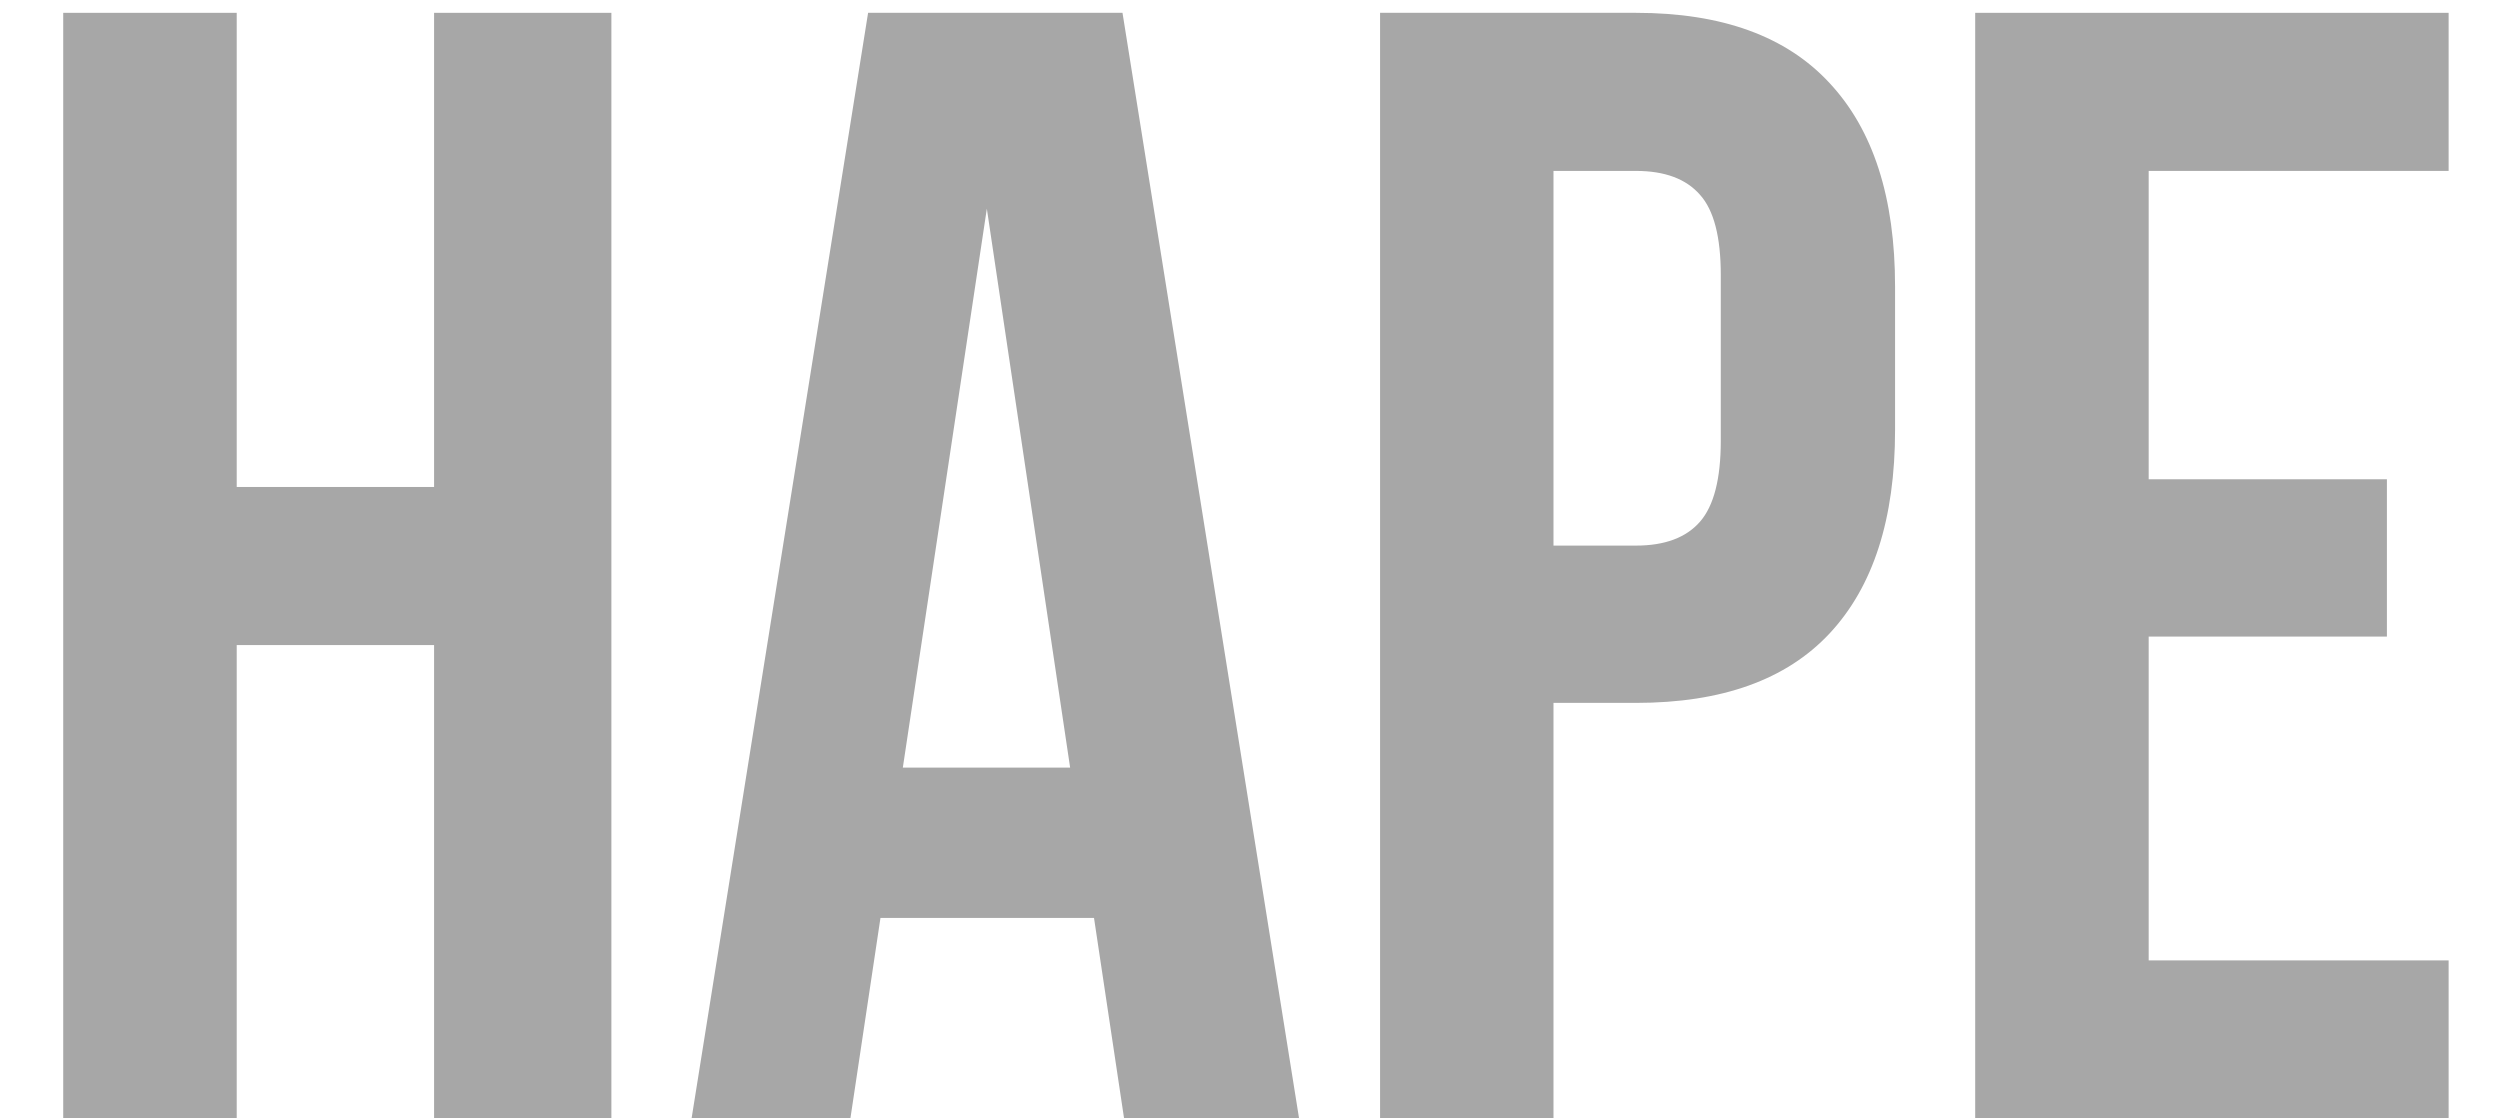
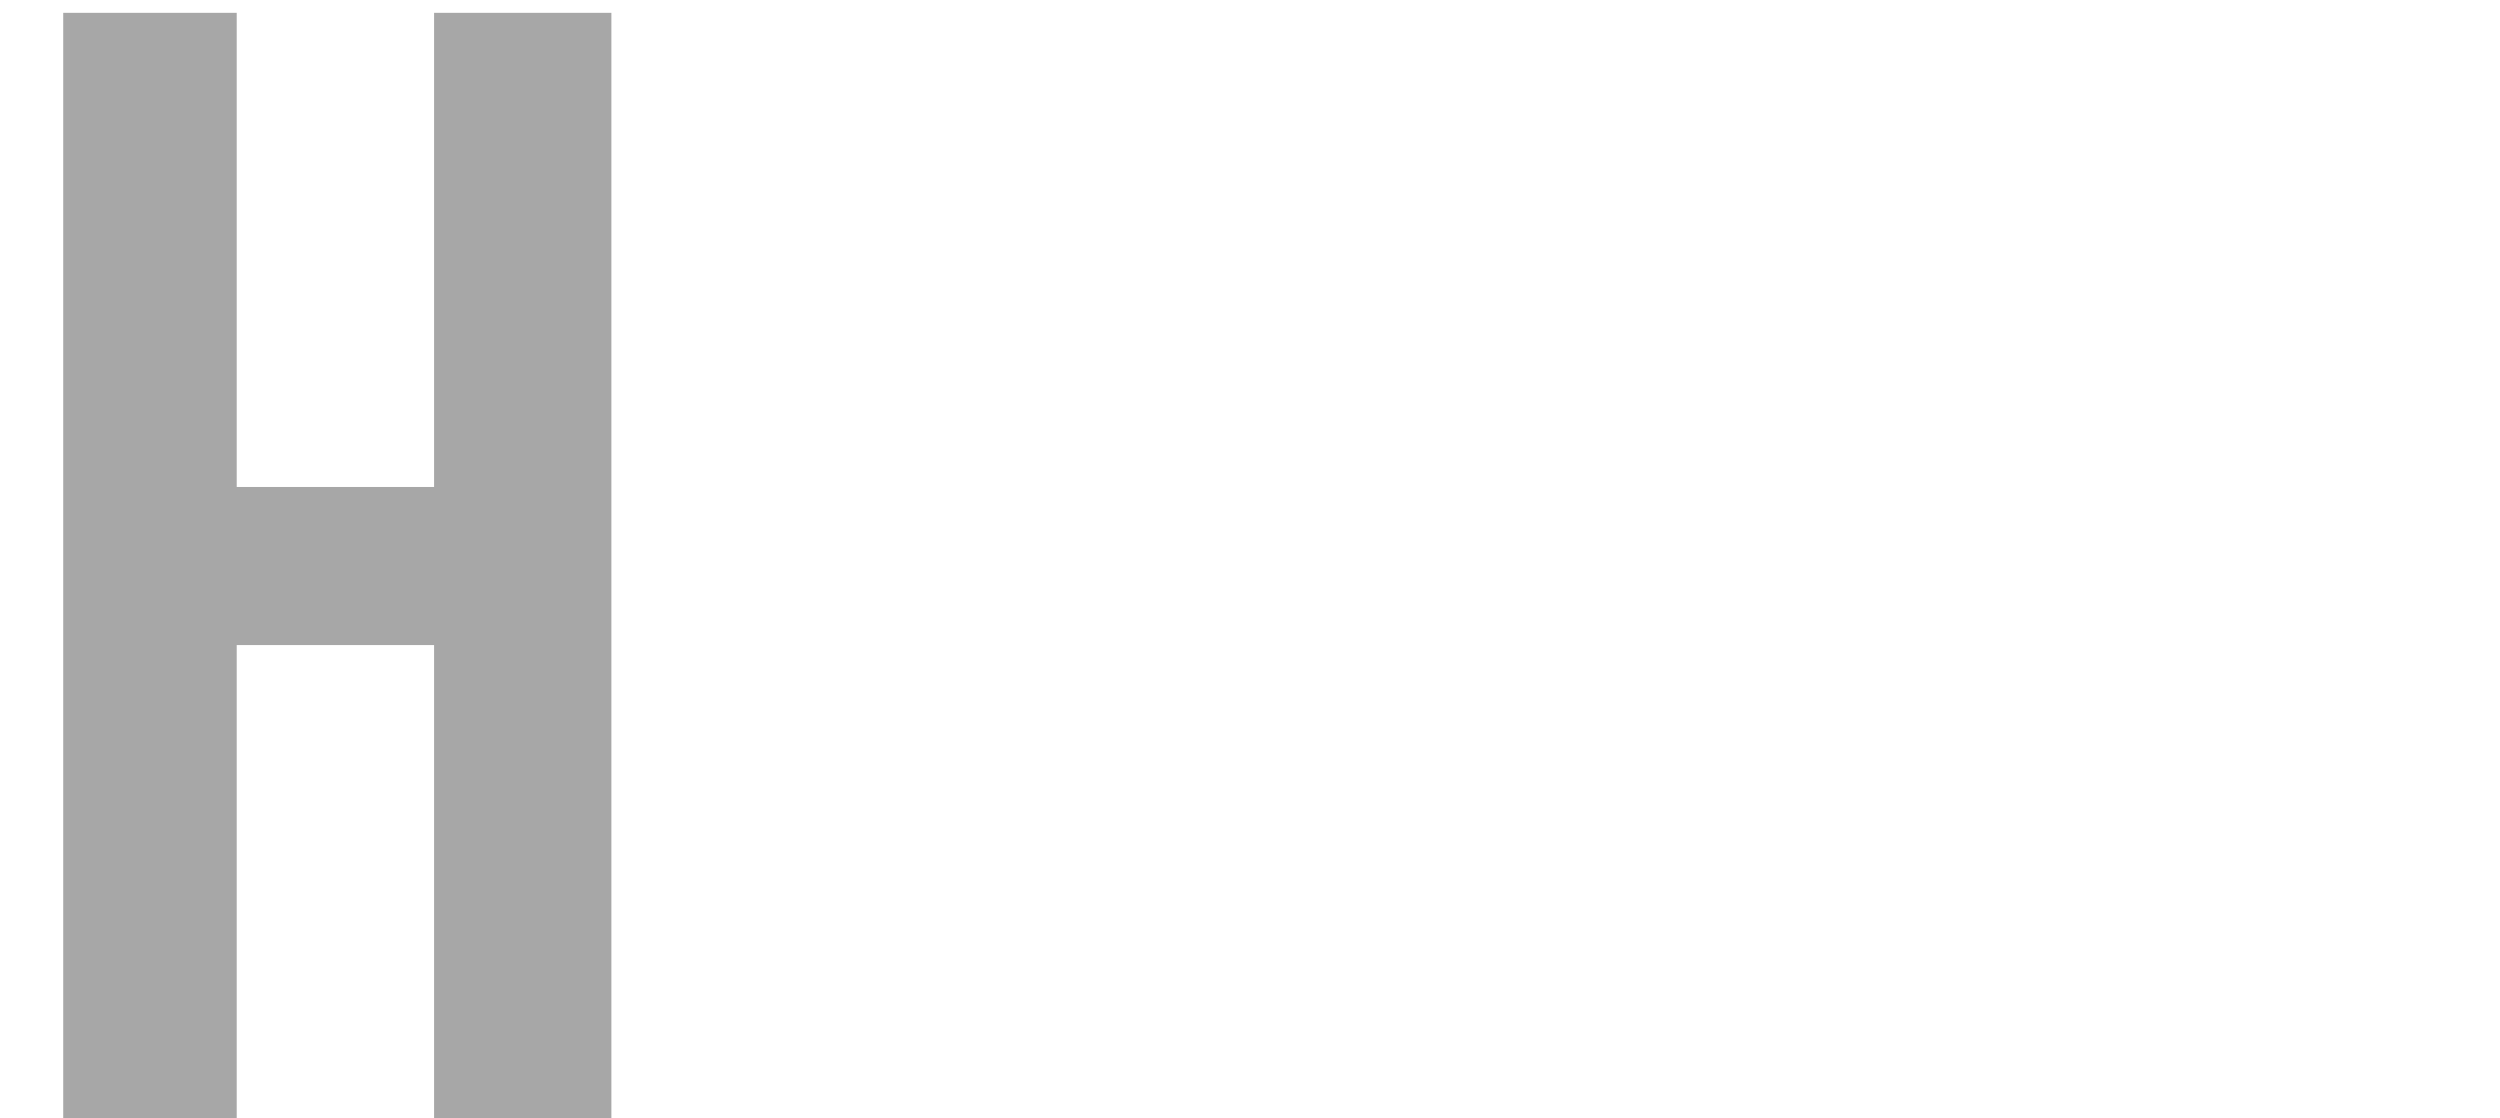
<svg xmlns="http://www.w3.org/2000/svg" width="38" height="17" viewBox="0 0 38 17" fill="none">
  <path d="M0.961 17V0.195H3.598V7.402H6.598V0.195H9.293V17H6.598V9.805H3.598V17H0.961Z" fill="#A7A7A7" />
-   <path d="M10.512 17L13.195 0.195H17.062L19.746 17H17.086L16.629 13.953H13.383L12.926 17H10.512ZM13.723 11.668H16.266L15 3.172L13.723 11.668Z" fill="#A7A7A7" />
-   <path d="M20.977 17V0.195H24.867C26.172 0.195 27.152 0.551 27.809 1.262C28.473 1.973 28.805 3.004 28.805 4.355V6.535C28.805 7.887 28.473 8.918 27.809 9.629C27.152 10.332 26.172 10.684 24.867 10.684H23.613V17H20.977ZM23.613 8.293H24.867C25.305 8.293 25.629 8.172 25.84 7.93C26.051 7.688 26.156 7.277 26.156 6.699V4.18C26.156 3.602 26.051 3.195 25.84 2.961C25.629 2.719 25.305 2.598 24.867 2.598H23.613V8.293Z" fill="#A7A7A7" />
-   <path d="M30.023 17V0.195H37.219V2.598H32.66V7.285H36.281V9.676H32.66V14.598H37.219V17H30.023Z" fill="#A7A7A7" />
</svg>